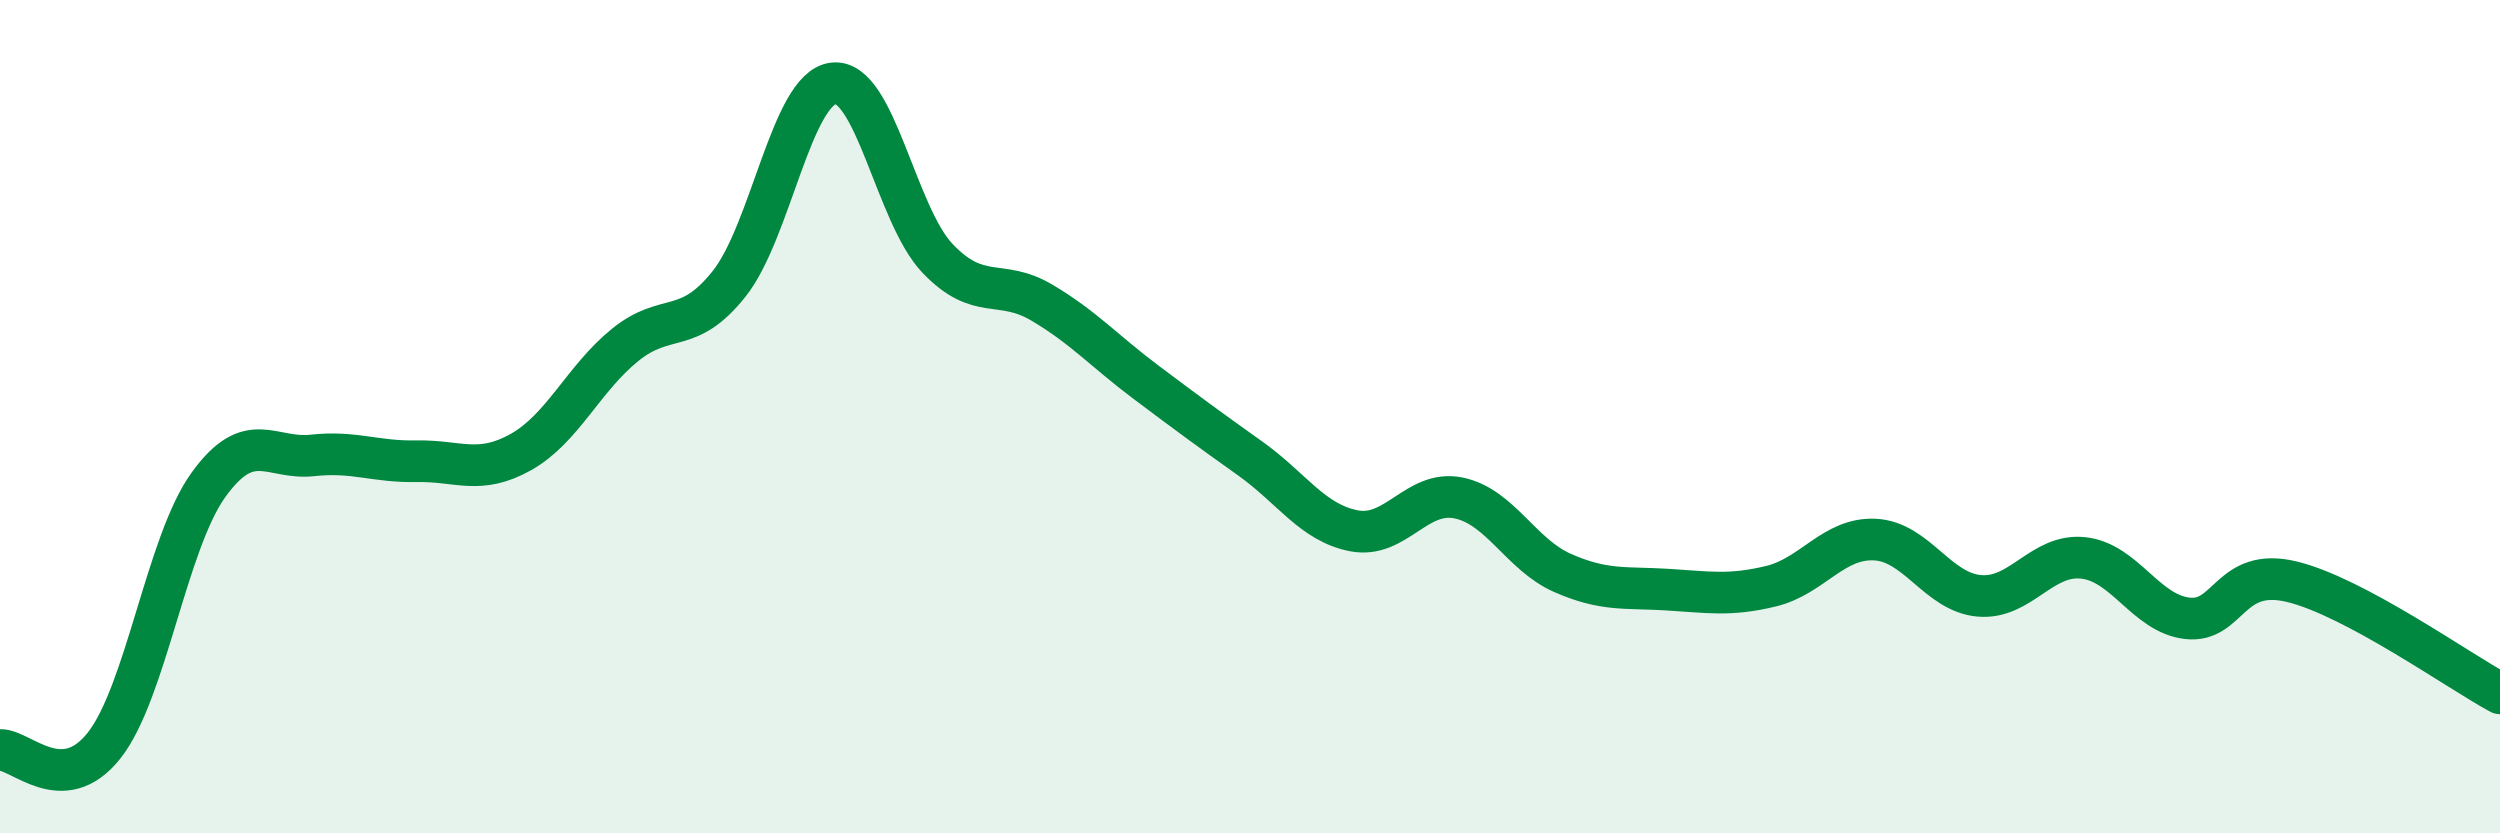
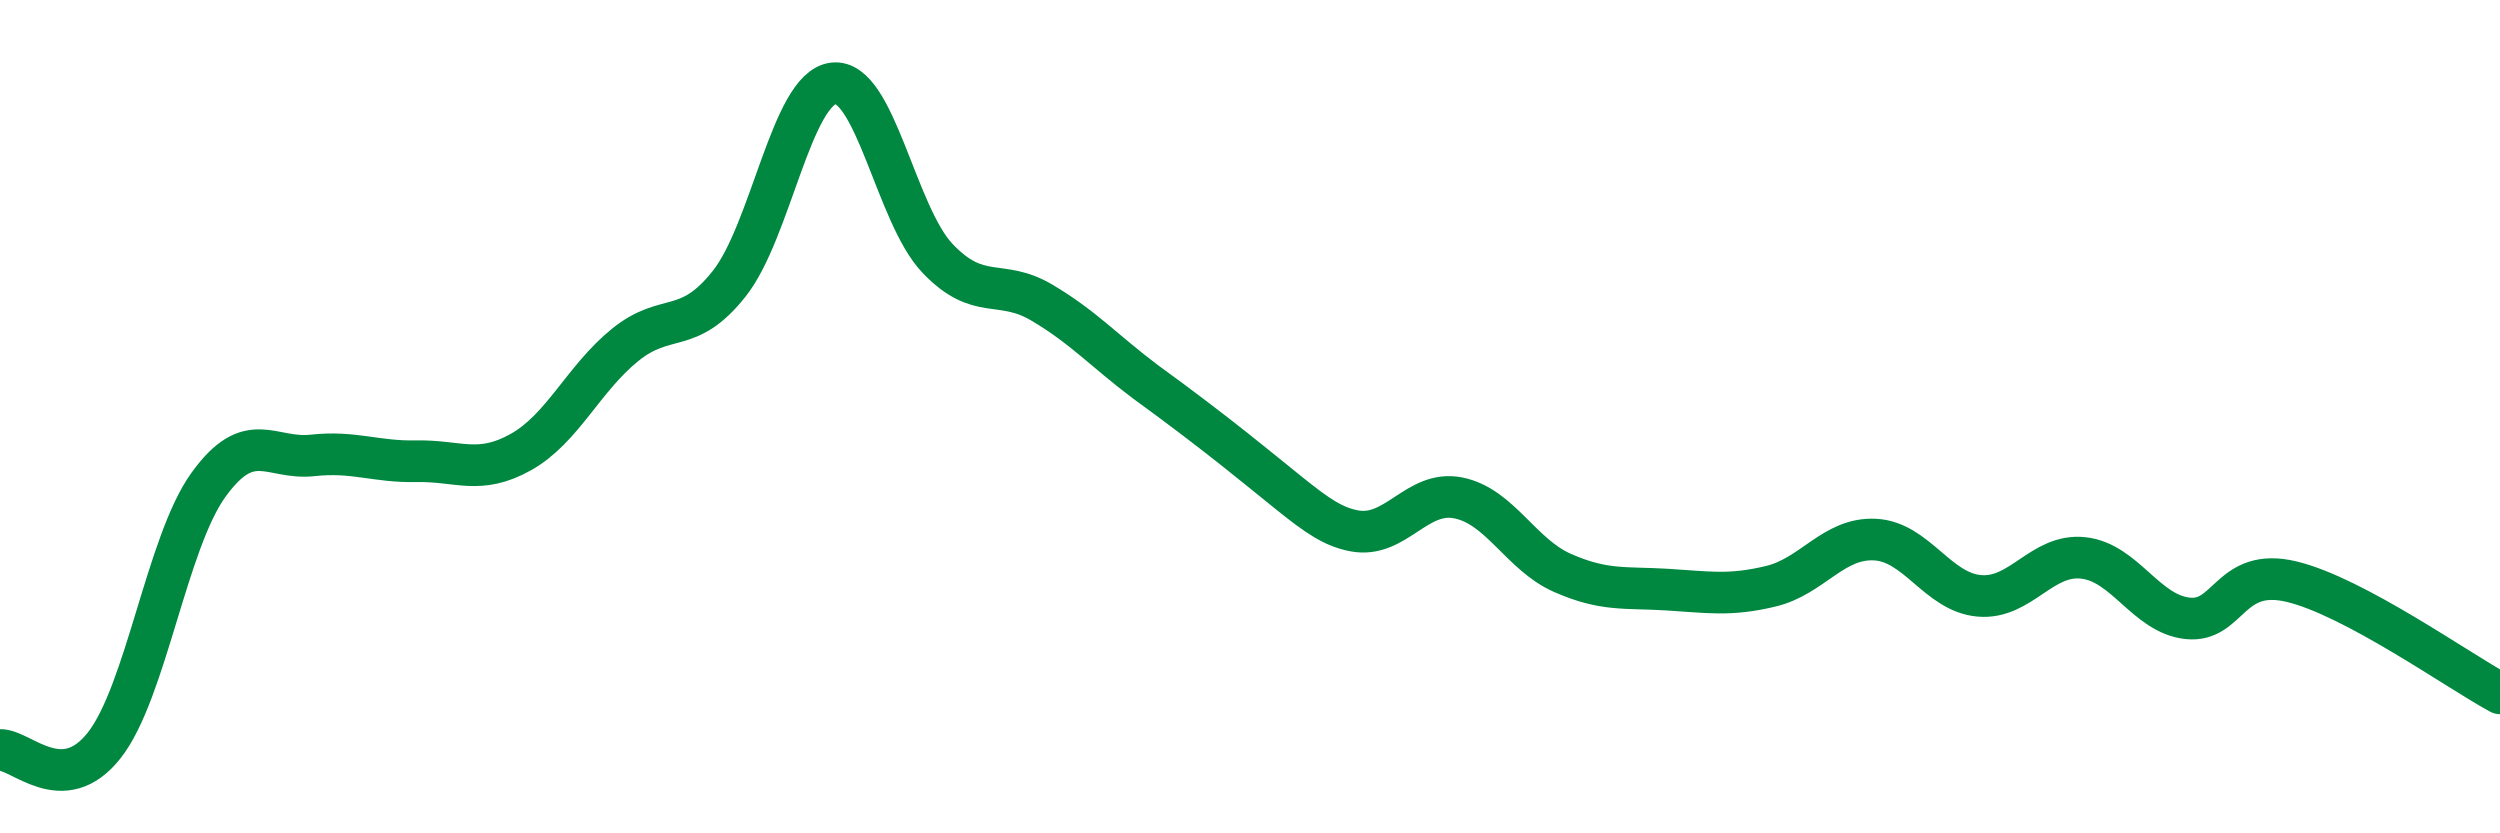
<svg xmlns="http://www.w3.org/2000/svg" width="60" height="20" viewBox="0 0 60 20">
-   <path d="M 0,18 C 0.5,17.98 1.5,19.16 2.5,17.89 C 3.5,16.62 4,13.03 5,11.64 C 6,10.25 6.5,11.04 7.5,10.93 C 8.5,10.82 9,11.09 10,11.07 C 11,11.05 11.5,11.41 12.5,10.85 C 13.5,10.29 14,9.09 15,8.28 C 16,7.47 16.5,8.07 17.5,6.81 C 18.5,5.55 19,2.12 20,2 C 21,1.88 21.5,5.15 22.5,6.2 C 23.5,7.25 24,6.67 25,7.26 C 26,7.85 26.5,8.42 27.5,9.17 C 28.5,9.92 29,10.29 30,11 C 31,11.71 31.5,12.55 32.5,12.74 C 33.5,12.93 34,11.75 35,11.95 C 36,12.15 36.5,13.31 37.5,13.75 C 38.5,14.19 39,14.09 40,14.15 C 41,14.21 41.5,14.31 42.5,14.07 C 43.5,13.83 44,12.9 45,12.95 C 46,13 46.5,14.21 47.5,14.3 C 48.5,14.39 49,13.28 50,13.39 C 51,13.5 51.5,14.73 52.5,14.84 C 53.5,14.95 53.5,13.6 55,13.96 C 56.5,14.32 59,16.1 60,16.64L60 20L0 20Z" fill="#008740" opacity="0.1" stroke-linecap="round" stroke-linejoin="round" />
-   <path d="M 0,18 C 0.5,17.98 1.5,19.16 2.5,17.89 C 3.5,16.62 4,13.03 5,11.64 C 6,10.25 6.5,11.04 7.5,10.93 C 8.5,10.82 9,11.09 10,11.07 C 11,11.05 11.5,11.41 12.5,10.85 C 13.5,10.29 14,9.09 15,8.28 C 16,7.47 16.5,8.07 17.5,6.81 C 18.5,5.55 19,2.12 20,2 C 21,1.88 21.5,5.15 22.5,6.2 C 23.5,7.25 24,6.67 25,7.26 C 26,7.85 26.5,8.42 27.5,9.17 C 28.5,9.92 29,10.29 30,11 C 31,11.71 31.5,12.55 32.5,12.74 C 33.5,12.93 34,11.75 35,11.95 C 36,12.15 36.5,13.31 37.5,13.75 C 38.5,14.19 39,14.09 40,14.15 C 41,14.21 41.5,14.31 42.5,14.07 C 43.5,13.83 44,12.9 45,12.95 C 46,13 46.5,14.21 47.5,14.3 C 48.5,14.39 49,13.28 50,13.39 C 51,13.5 51.5,14.73 52.5,14.84 C 53.5,14.95 53.5,13.6 55,13.96 C 56.5,14.32 59,16.1 60,16.64" stroke="#008740" stroke-width="1" fill="none" stroke-linecap="round" stroke-linejoin="round" />
+   <path d="M 0,18 C 0.5,17.98 1.5,19.16 2.5,17.89 C 3.5,16.62 4,13.03 5,11.64 C 6,10.25 6.5,11.04 7.5,10.93 C 8.5,10.82 9,11.09 10,11.07 C 11,11.05 11.5,11.41 12.5,10.85 C 13.5,10.29 14,9.09 15,8.28 C 16,7.47 16.5,8.07 17.5,6.81 C 18.5,5.55 19,2.12 20,2 C 21,1.88 21.5,5.15 22.5,6.2 C 23.5,7.25 24,6.67 25,7.26 C 26,7.85 26.5,8.42 27.5,9.17 C 31,11.71 31.5,12.55 32.5,12.74 C 33.5,12.93 34,11.75 35,11.95 C 36,12.15 36.5,13.31 37.5,13.75 C 38.5,14.19 39,14.09 40,14.15 C 41,14.21 41.5,14.31 42.5,14.07 C 43.5,13.83 44,12.9 45,12.95 C 46,13 46.5,14.21 47.5,14.3 C 48.5,14.39 49,13.28 50,13.39 C 51,13.5 51.5,14.73 52.5,14.84 C 53.5,14.95 53.5,13.6 55,13.96 C 56.5,14.32 59,16.1 60,16.64" stroke="#008740" stroke-width="1" fill="none" stroke-linecap="round" stroke-linejoin="round" />
</svg>